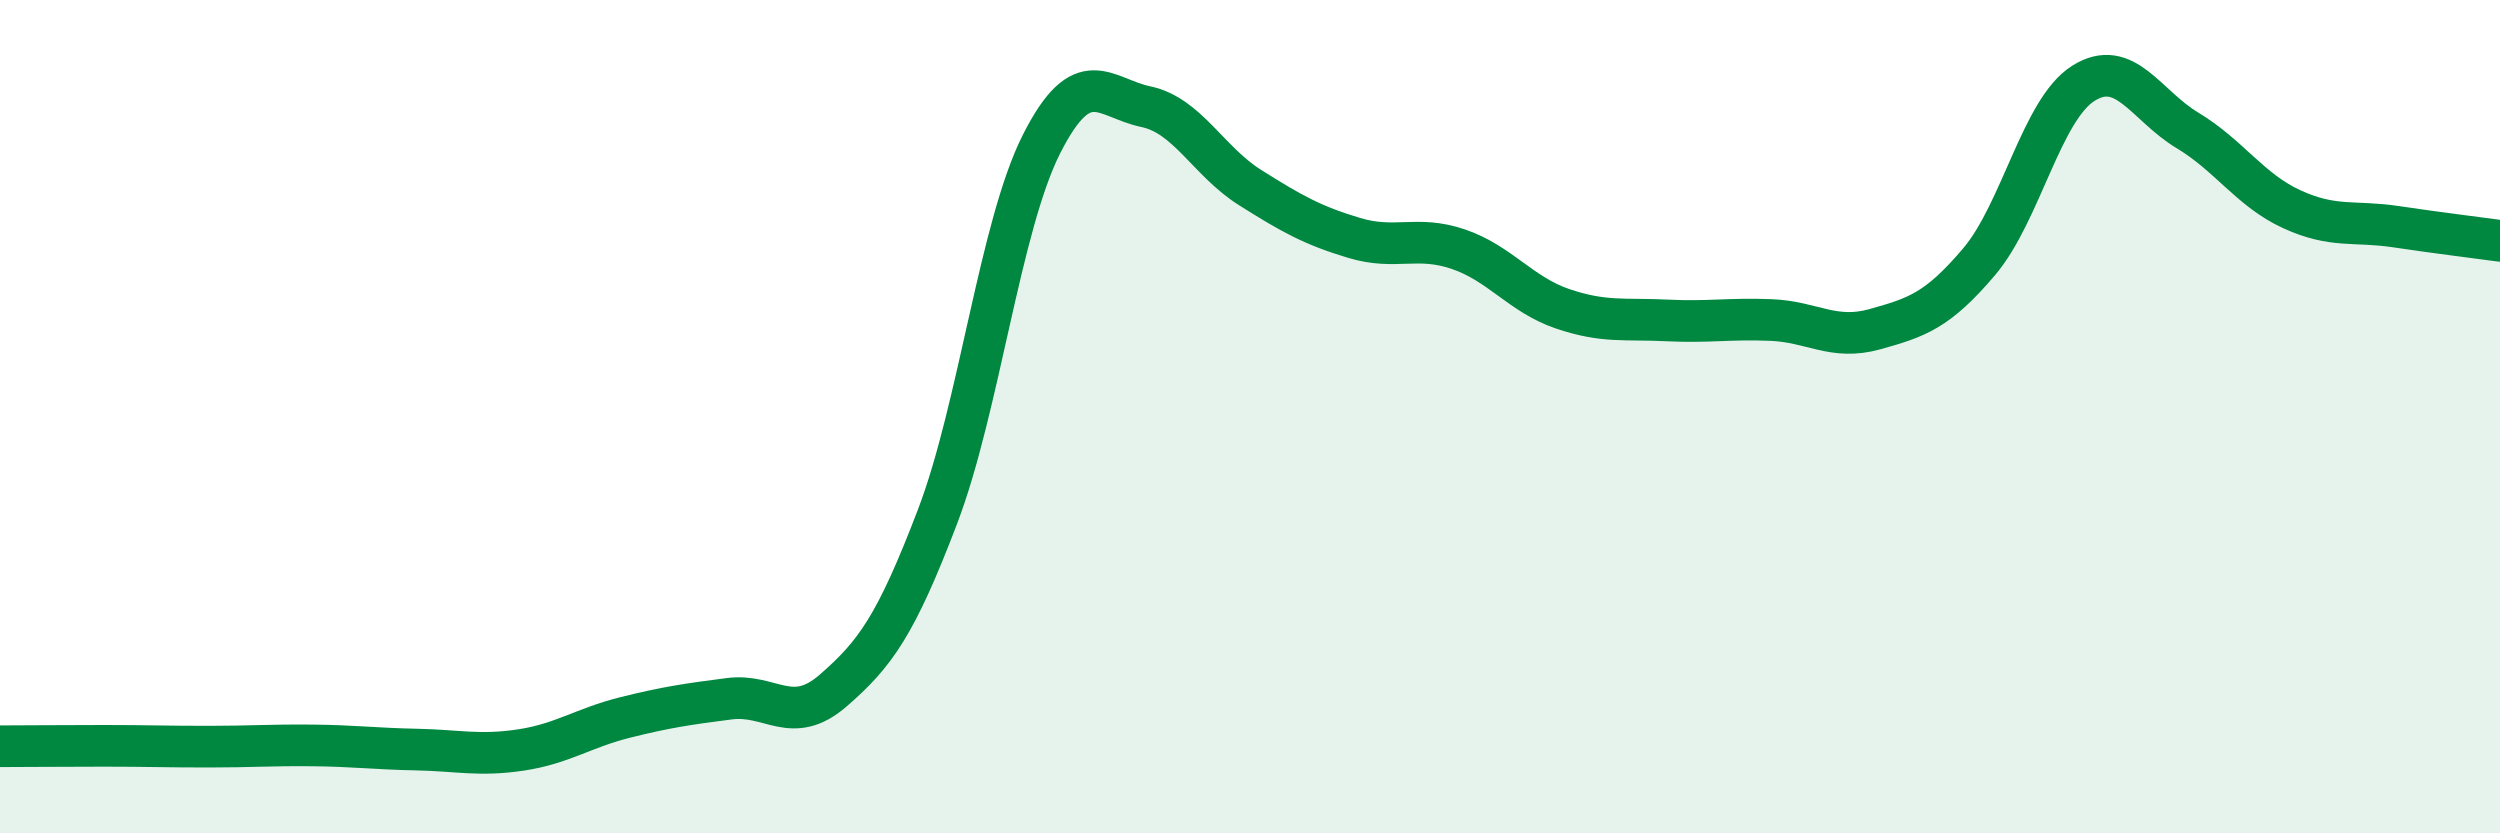
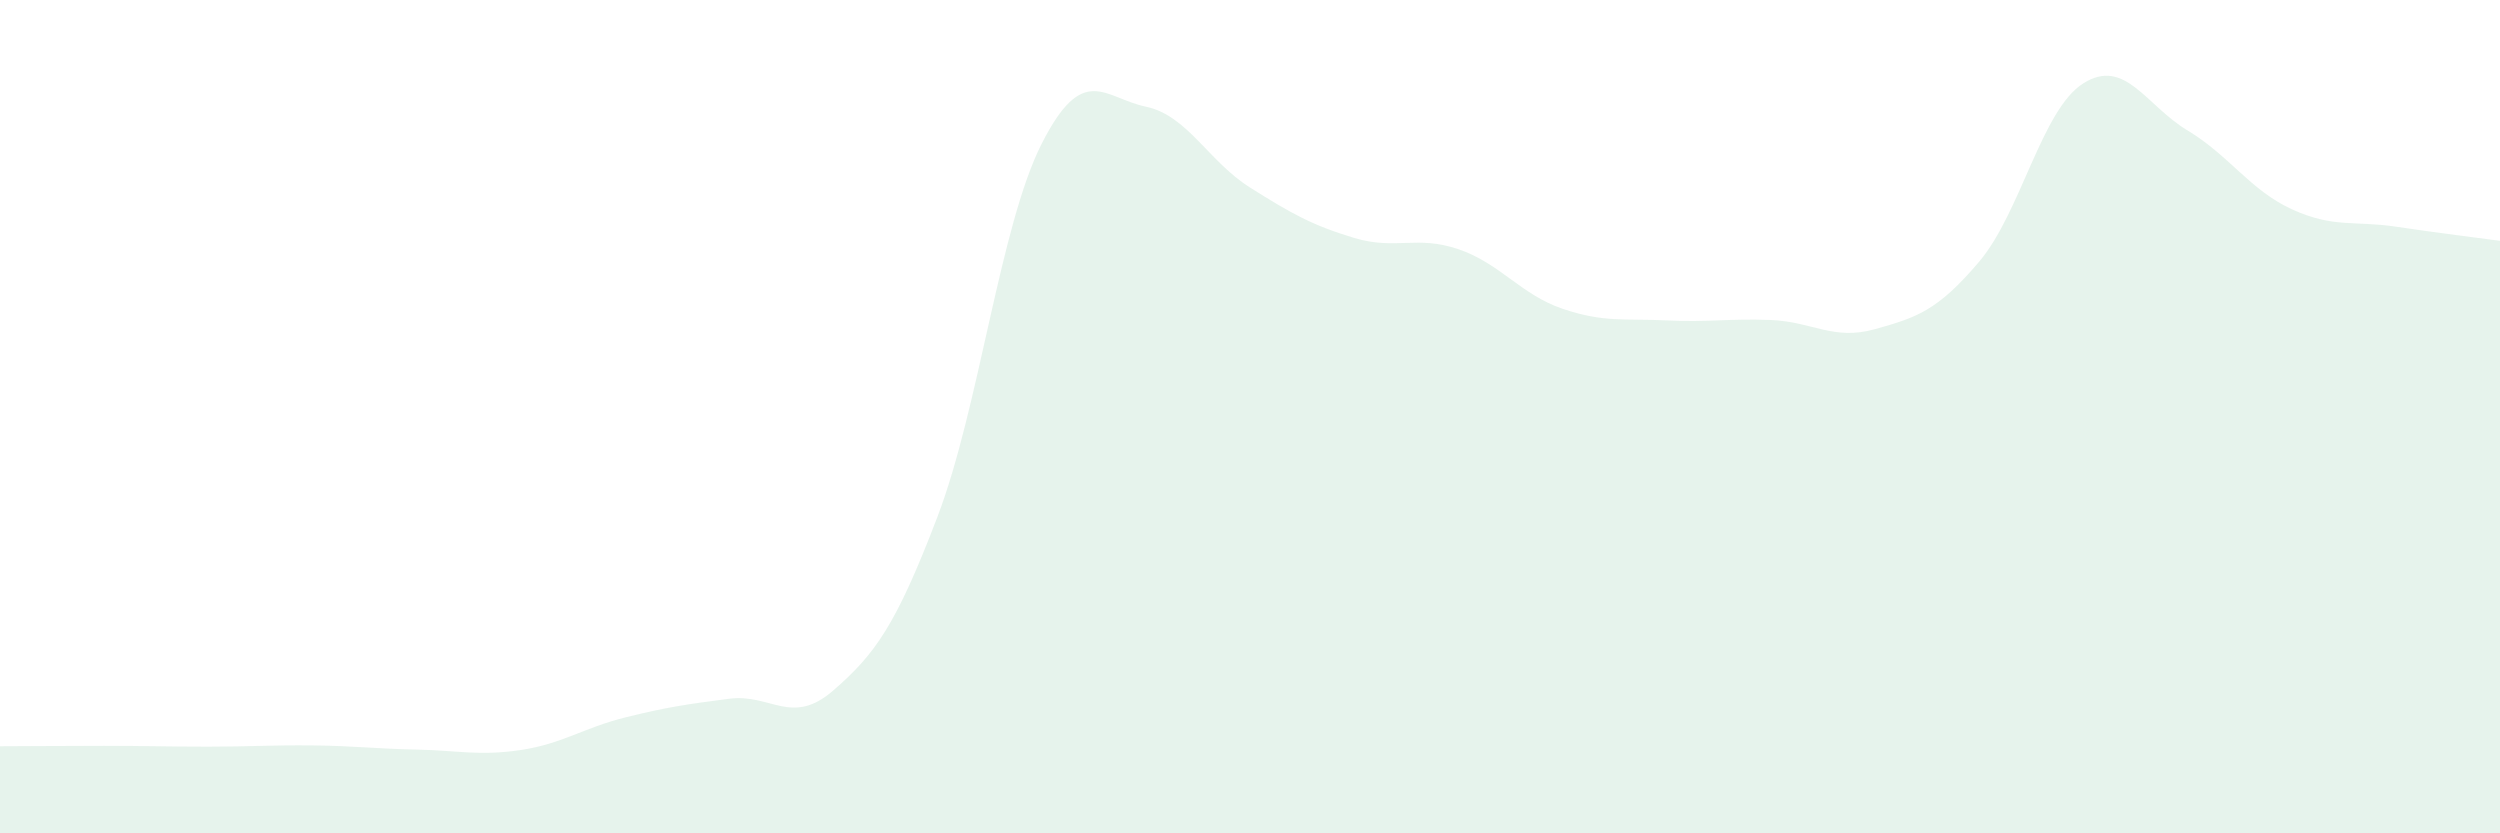
<svg xmlns="http://www.w3.org/2000/svg" width="60" height="20" viewBox="0 0 60 20">
-   <path d="M 0,17.91 C 0.5,17.91 1.5,17.9 2.5,17.9 C 3.5,17.9 4,17.92 5,17.92 C 6,17.92 6.5,17.88 7.5,17.89 C 8.5,17.9 9,17.97 10,17.99 C 11,18.01 11.5,18.15 12.5,18 C 13.5,17.85 14,17.47 15,17.22 C 16,16.97 16.5,16.9 17.5,16.77 C 18.5,16.64 19,17.44 20,16.57 C 21,15.7 21.5,15.02 22.5,12.4 C 23.5,9.78 24,5.42 25,3.45 C 26,1.48 26.5,2.35 27.5,2.56 C 28.5,2.77 29,3.87 30,4.5 C 31,5.13 31.5,5.41 32.5,5.71 C 33.5,6.01 34,5.64 35,5.98 C 36,6.32 36.5,7.07 37.5,7.41 C 38.5,7.75 39,7.64 40,7.69 C 41,7.74 41.5,7.64 42.5,7.68 C 43.5,7.72 44,8.18 45,7.9 C 46,7.62 46.5,7.46 47.5,6.28 C 48.5,5.1 49,2.63 50,2 C 51,1.37 51.5,2.53 52.5,3.13 C 53.5,3.73 54,4.56 55,5.02 C 56,5.48 56.5,5.29 57.5,5.44 C 58.5,5.59 59.5,5.71 60,5.78L60 20L0 20Z" fill="#008740" opacity="0.1" stroke-linecap="round" stroke-linejoin="round" />
-   <path d="M 0,17.91 C 0.5,17.91 1.5,17.9 2.5,17.9 C 3.5,17.9 4,17.92 5,17.92 C 6,17.92 6.5,17.88 7.5,17.89 C 8.5,17.9 9,17.97 10,17.99 C 11,18.01 11.5,18.15 12.5,18 C 13.5,17.85 14,17.47 15,17.22 C 16,16.97 16.5,16.9 17.5,16.77 C 18.5,16.64 19,17.44 20,16.57 C 21,15.7 21.5,15.02 22.5,12.4 C 23.5,9.78 24,5.42 25,3.45 C 26,1.48 26.5,2.35 27.5,2.56 C 28.5,2.77 29,3.87 30,4.5 C 31,5.13 31.5,5.41 32.5,5.71 C 33.5,6.01 34,5.64 35,5.98 C 36,6.32 36.5,7.07 37.5,7.41 C 38.5,7.75 39,7.64 40,7.69 C 41,7.74 41.5,7.64 42.5,7.68 C 43.5,7.72 44,8.18 45,7.9 C 46,7.62 46.5,7.46 47.5,6.28 C 48.5,5.1 49,2.63 50,2 C 51,1.37 51.5,2.53 52.5,3.13 C 53.5,3.73 54,4.56 55,5.02 C 56,5.48 56.5,5.29 57.5,5.44 C 58.5,5.59 59.5,5.71 60,5.78" stroke="#008740" stroke-width="1" fill="none" stroke-linecap="round" stroke-linejoin="round" />
+   <path d="M 0,17.91 C 0.5,17.91 1.5,17.9 2.5,17.9 C 3.5,17.9 4,17.92 5,17.92 C 6,17.92 6.5,17.88 7.5,17.89 C 8.5,17.9 9,17.97 10,17.99 C 11,18.01 11.5,18.15 12.5,18 C 13.5,17.85 14,17.47 15,17.22 C 16,16.97 16.5,16.9 17.5,16.77 C 18.5,16.64 19,17.44 20,16.57 C 21,15.7 21.5,15.02 22.5,12.4 C 23.5,9.78 24,5.42 25,3.45 C 26,1.48 26.5,2.35 27.5,2.56 C 28.5,2.77 29,3.87 30,4.5 C 31,5.13 31.5,5.41 32.5,5.71 C 33.5,6.01 34,5.64 35,5.98 C 36,6.32 36.5,7.07 37.5,7.41 C 38.5,7.75 39,7.64 40,7.69 C 41,7.74 41.5,7.64 42.5,7.68 C 43.5,7.72 44,8.18 45,7.9 C 46,7.62 46.5,7.46 47.5,6.28 C 48.5,5.1 49,2.63 50,2 C 51,1.37 51.5,2.53 52.5,3.13 C 53.5,3.73 54,4.56 55,5.02 C 56,5.48 56.5,5.29 57.5,5.44 C 58.5,5.59 59.5,5.71 60,5.78L60 20L0 20" fill="#008740" opacity="0.1" stroke-linecap="round" stroke-linejoin="round" />
</svg>